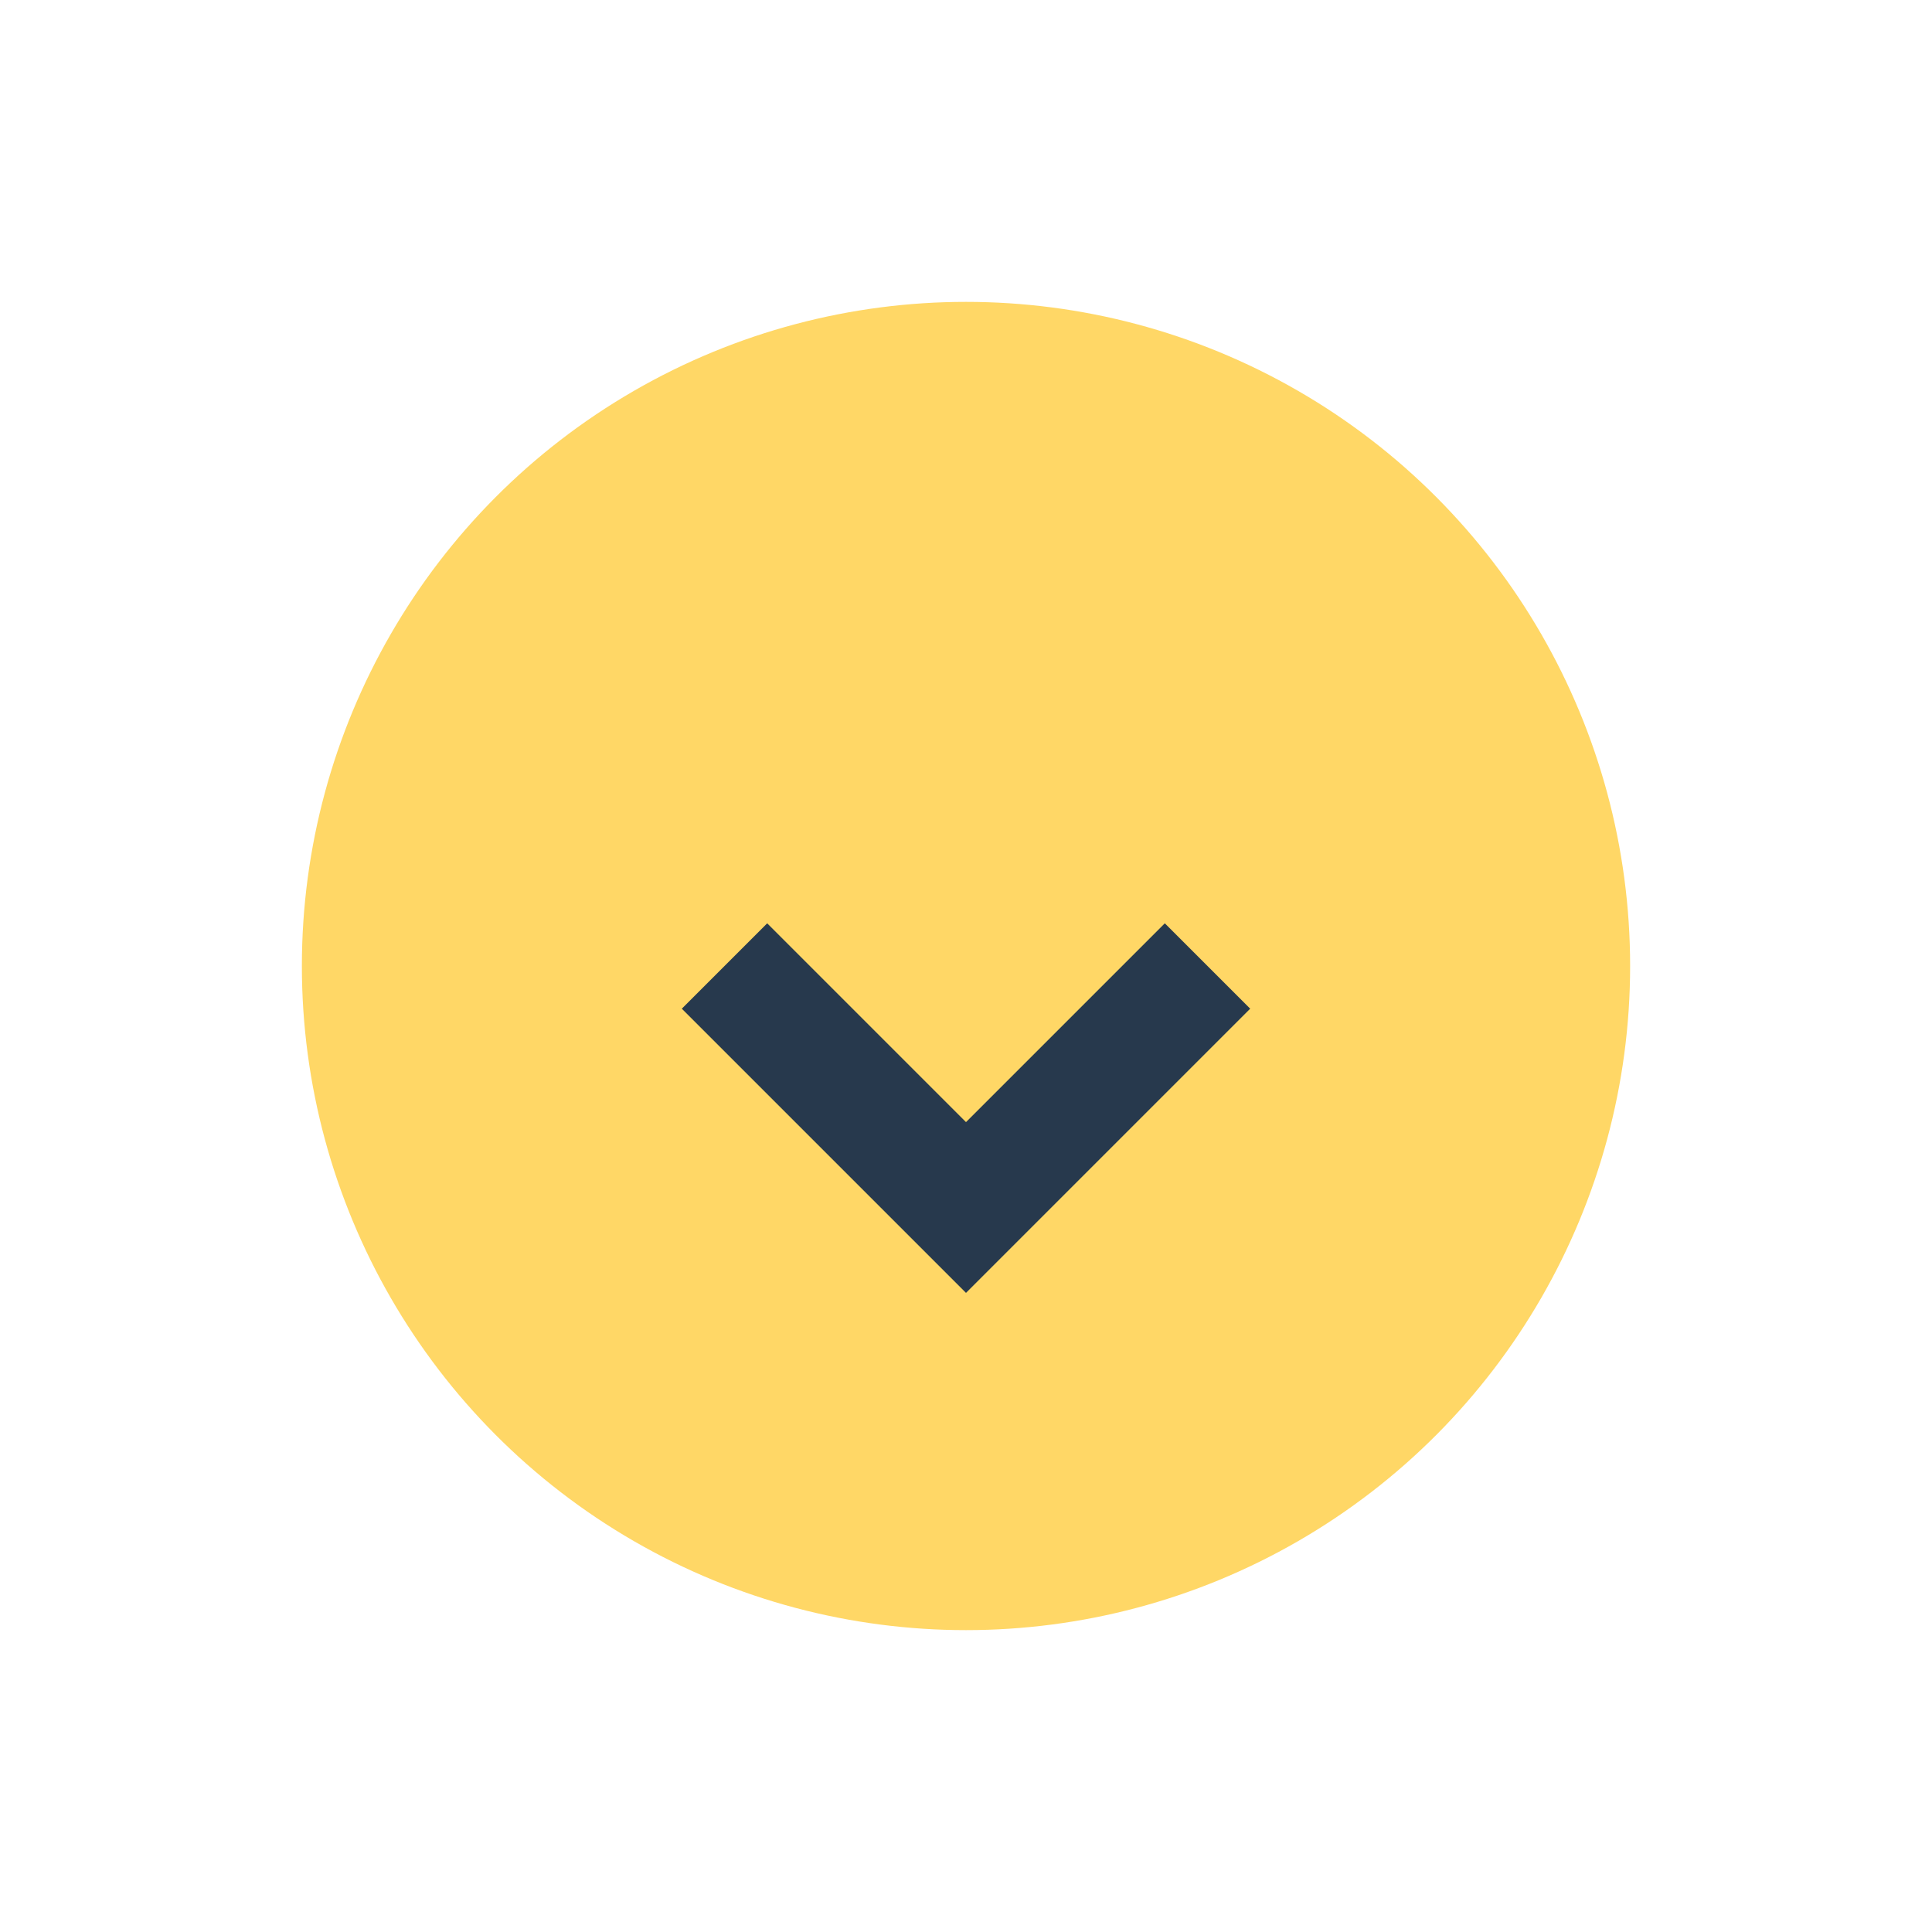
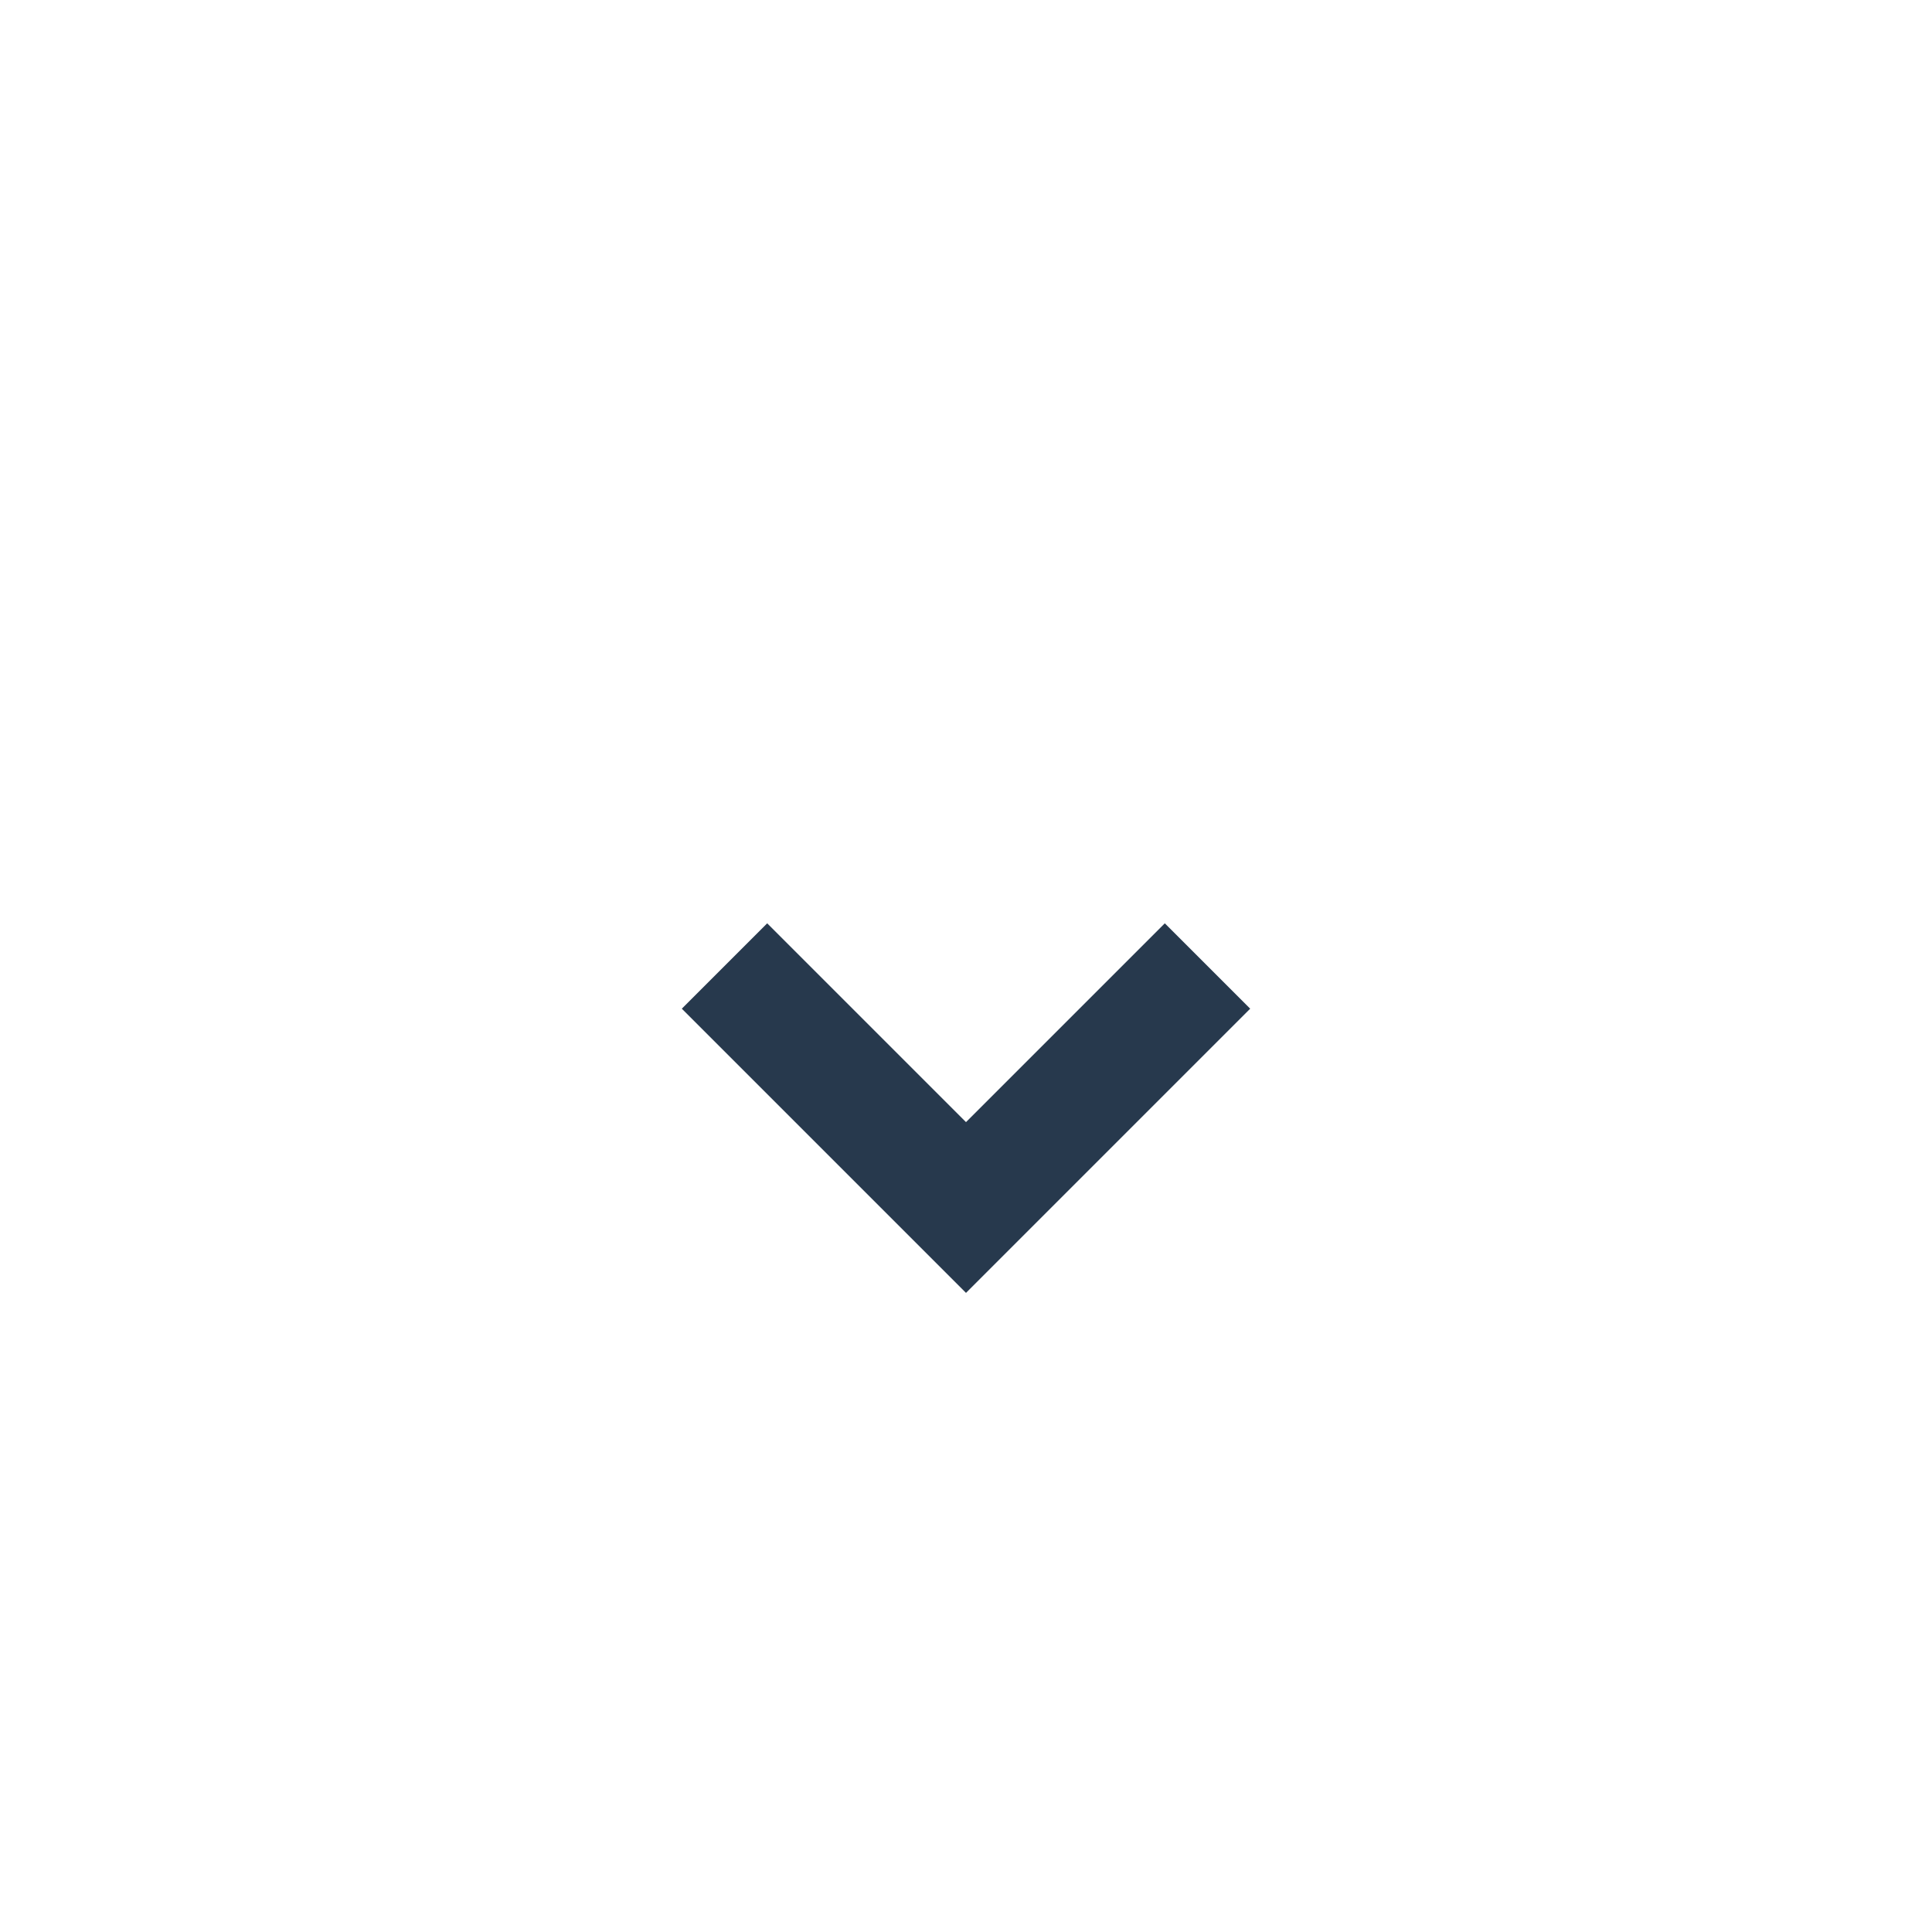
<svg xmlns="http://www.w3.org/2000/svg" width="32" height="32" viewBox="0 0 32 32">
-   <circle cx="16" cy="16" r="11" fill="#FFD766" />
  <path d="M12 16l4 4 4-4" fill="none" stroke="#27394D" stroke-width="2" />
</svg>